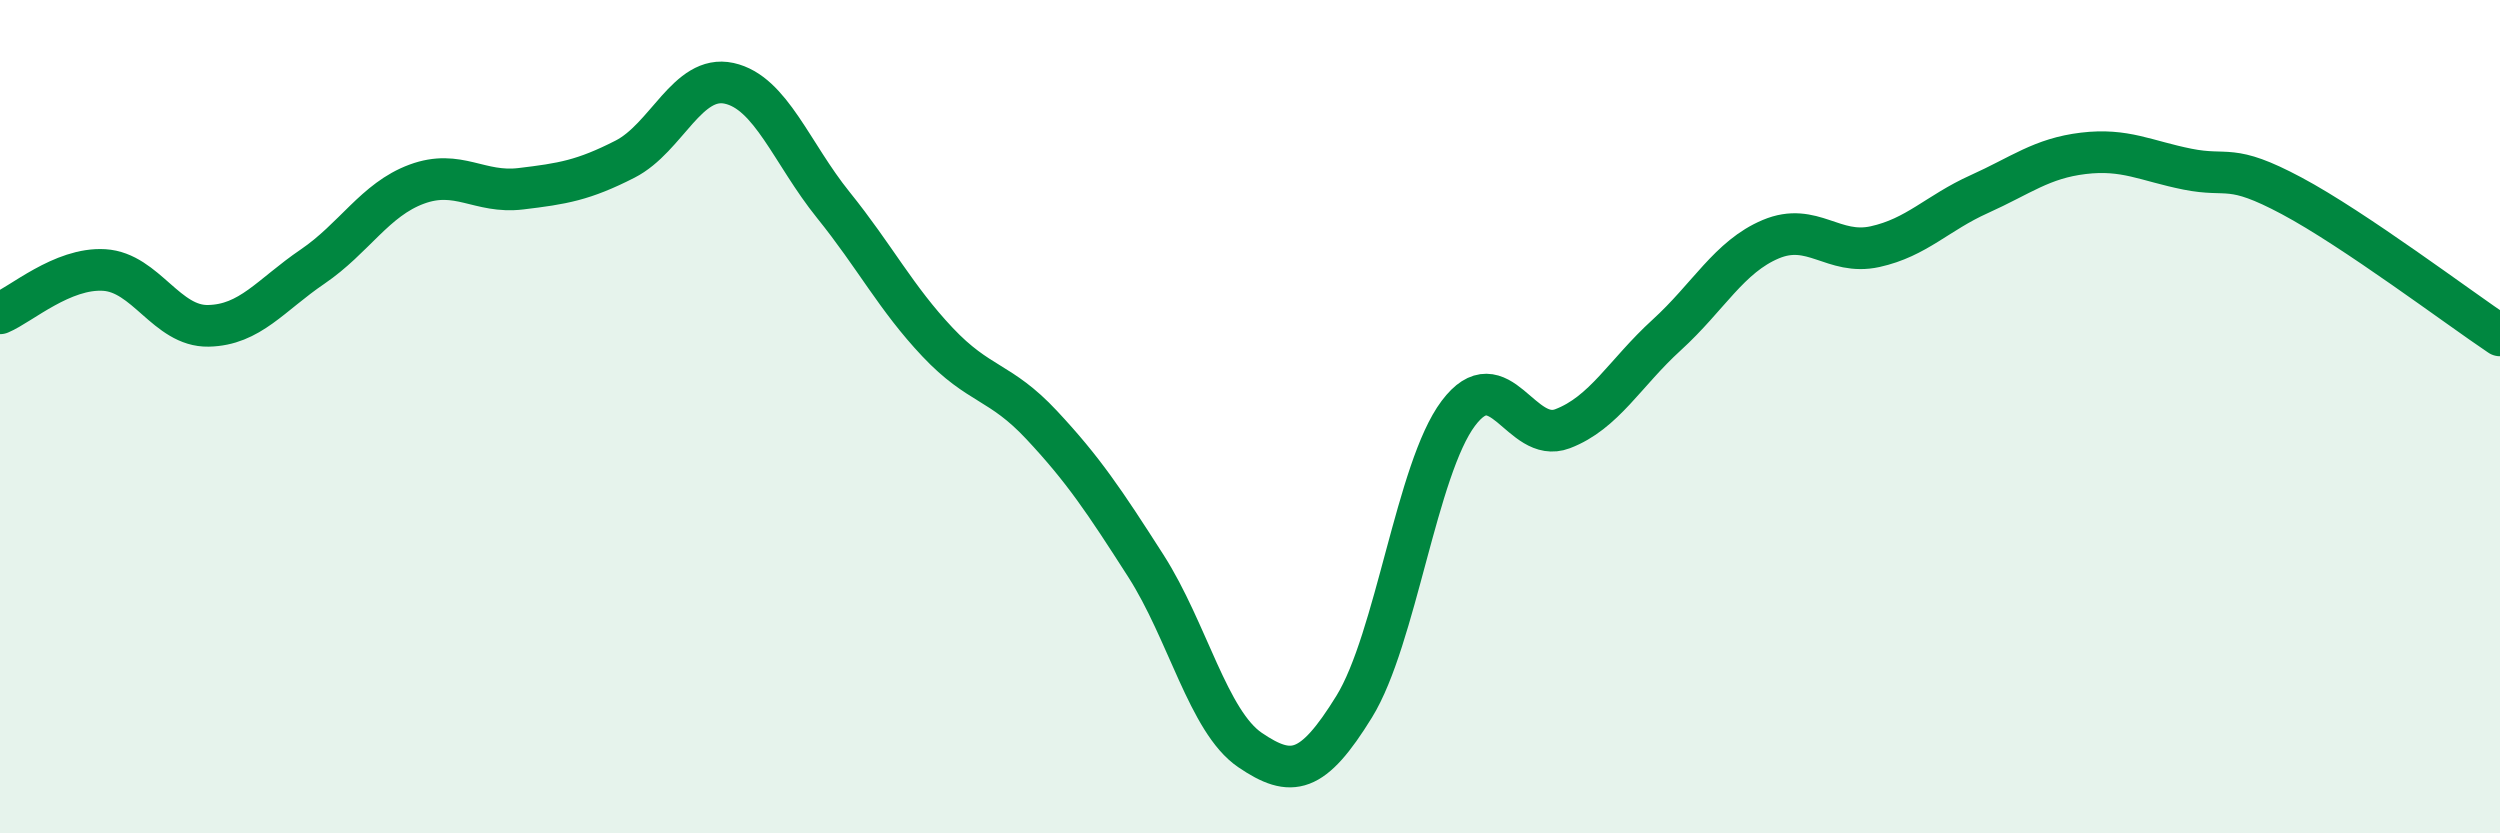
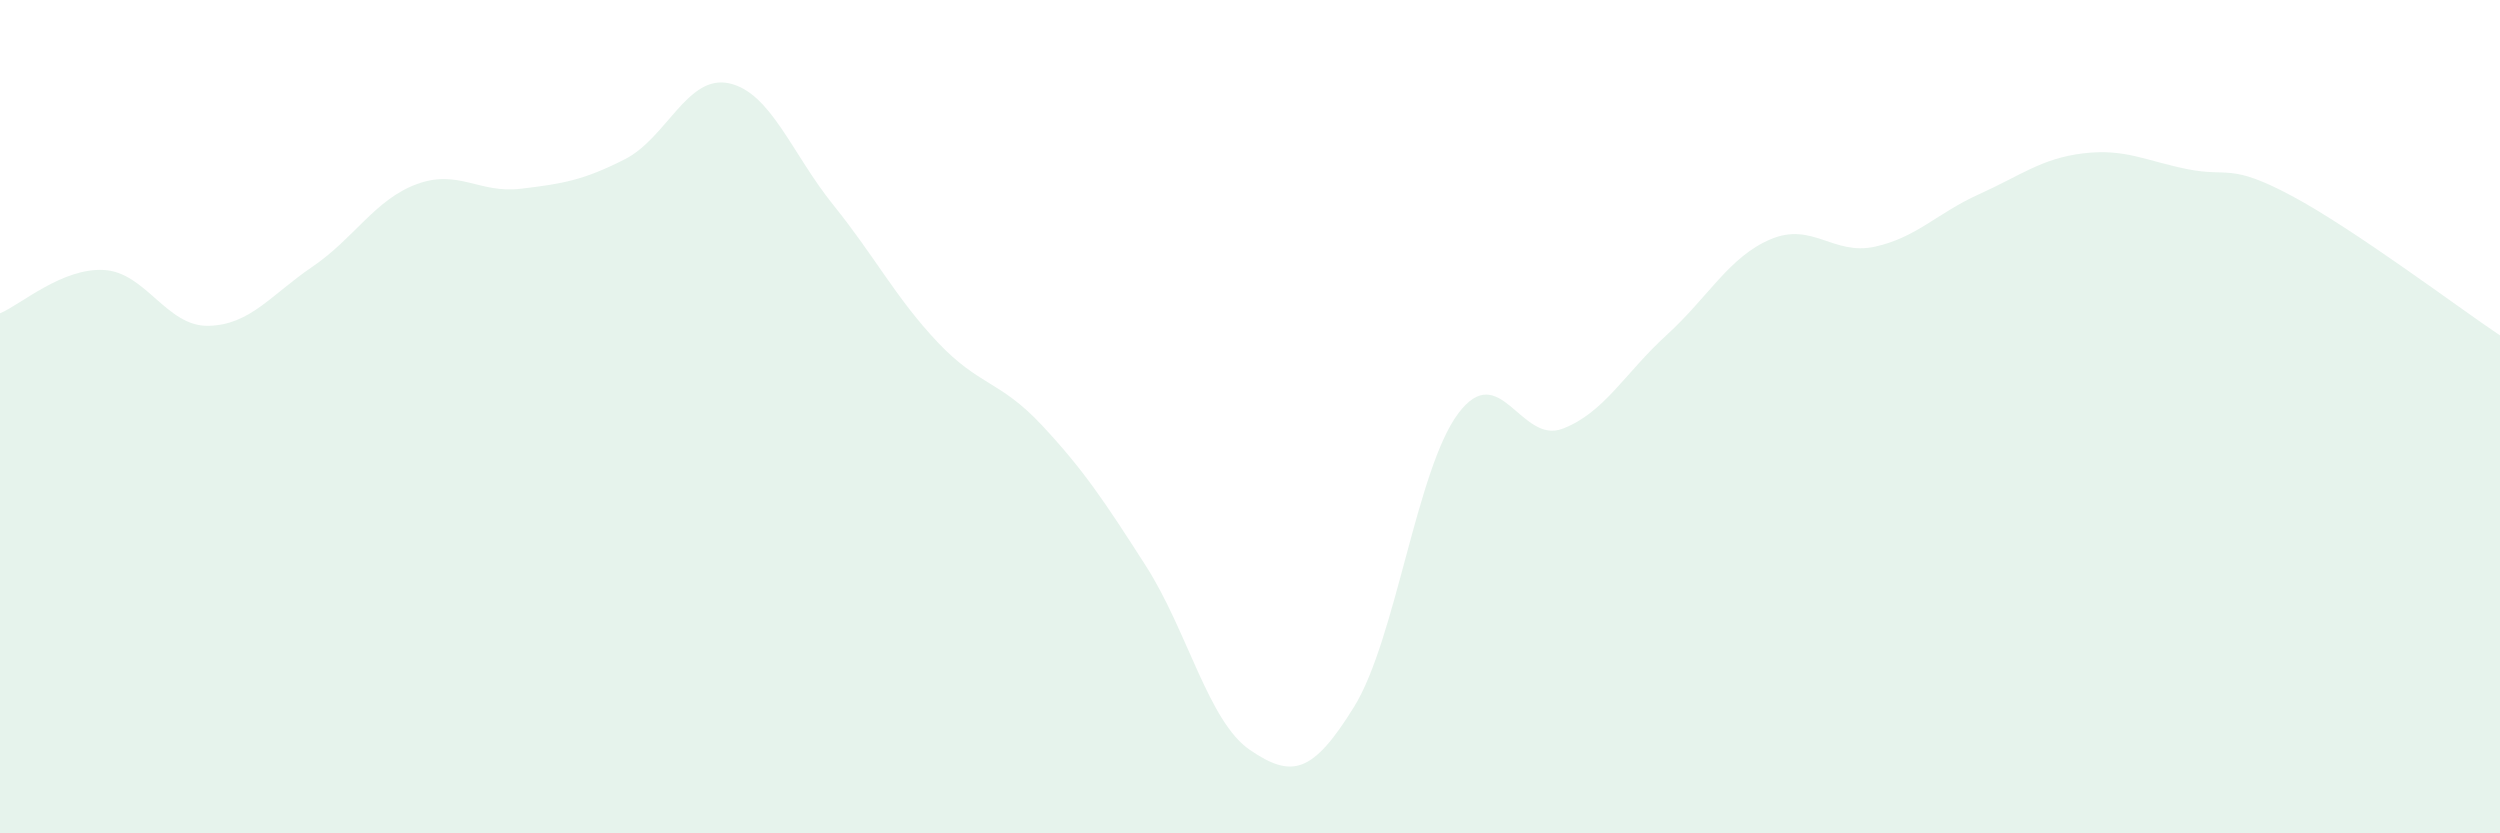
<svg xmlns="http://www.w3.org/2000/svg" width="60" height="20" viewBox="0 0 60 20">
  <path d="M 0,7.52 C 0.5,7.31 1.5,6.42 2.5,6.48 C 3.5,6.54 4,7.84 5,7.82 C 6,7.8 6.5,7.08 7.5,6.4 C 8.5,5.72 9,4.79 10,4.42 C 11,4.05 11.5,4.65 12.5,4.53 C 13.5,4.41 14,4.33 15,3.82 C 16,3.31 16.5,1.78 17.5,2 C 18.5,2.22 19,3.68 20,4.92 C 21,6.16 21.5,7.15 22.5,8.21 C 23.5,9.27 24,9.13 25,10.2 C 26,11.27 26.5,12.02 27.5,13.58 C 28.5,15.14 29,17.32 30,18 C 31,18.68 31.5,18.58 32.5,16.96 C 33.5,15.34 34,11.25 35,9.92 C 36,8.59 36.5,10.67 37.5,10.29 C 38.5,9.91 39,8.95 40,8.04 C 41,7.13 41.5,6.16 42.5,5.74 C 43.5,5.32 44,6.14 45,5.92 C 46,5.7 46.5,5.11 47.5,4.66 C 48.5,4.21 49,3.8 50,3.68 C 51,3.56 51.5,3.86 52.5,4.06 C 53.5,4.26 53.5,3.9 55,4.7 C 56.5,5.5 59,7.38 60,8.05L60 20L0 20Z" fill="#008740" opacity="0.1" stroke-linecap="round" stroke-linejoin="round" />
-   <path d="M 0,7.52 C 0.5,7.31 1.5,6.42 2.5,6.48 C 3.5,6.54 4,7.84 5,7.82 C 6,7.8 6.5,7.08 7.5,6.4 C 8.5,5.72 9,4.79 10,4.42 C 11,4.05 11.5,4.65 12.5,4.53 C 13.5,4.41 14,4.33 15,3.82 C 16,3.31 16.5,1.78 17.5,2 C 18.5,2.22 19,3.68 20,4.92 C 21,6.16 21.5,7.15 22.5,8.21 C 23.5,9.27 24,9.13 25,10.2 C 26,11.27 26.5,12.02 27.5,13.58 C 28.5,15.14 29,17.32 30,18 C 31,18.68 31.5,18.58 32.5,16.96 C 33.5,15.34 34,11.25 35,9.92 C 36,8.59 36.5,10.67 37.5,10.29 C 38.5,9.91 39,8.95 40,8.04 C 41,7.13 41.5,6.16 42.5,5.74 C 43.5,5.32 44,6.14 45,5.92 C 46,5.7 46.5,5.11 47.5,4.66 C 48.5,4.21 49,3.8 50,3.68 C 51,3.56 51.5,3.86 52.5,4.06 C 53.5,4.26 53.5,3.9 55,4.7 C 56.5,5.5 59,7.38 60,8.05" stroke="#008740" stroke-width="1" fill="none" stroke-linecap="round" stroke-linejoin="round" />
</svg>